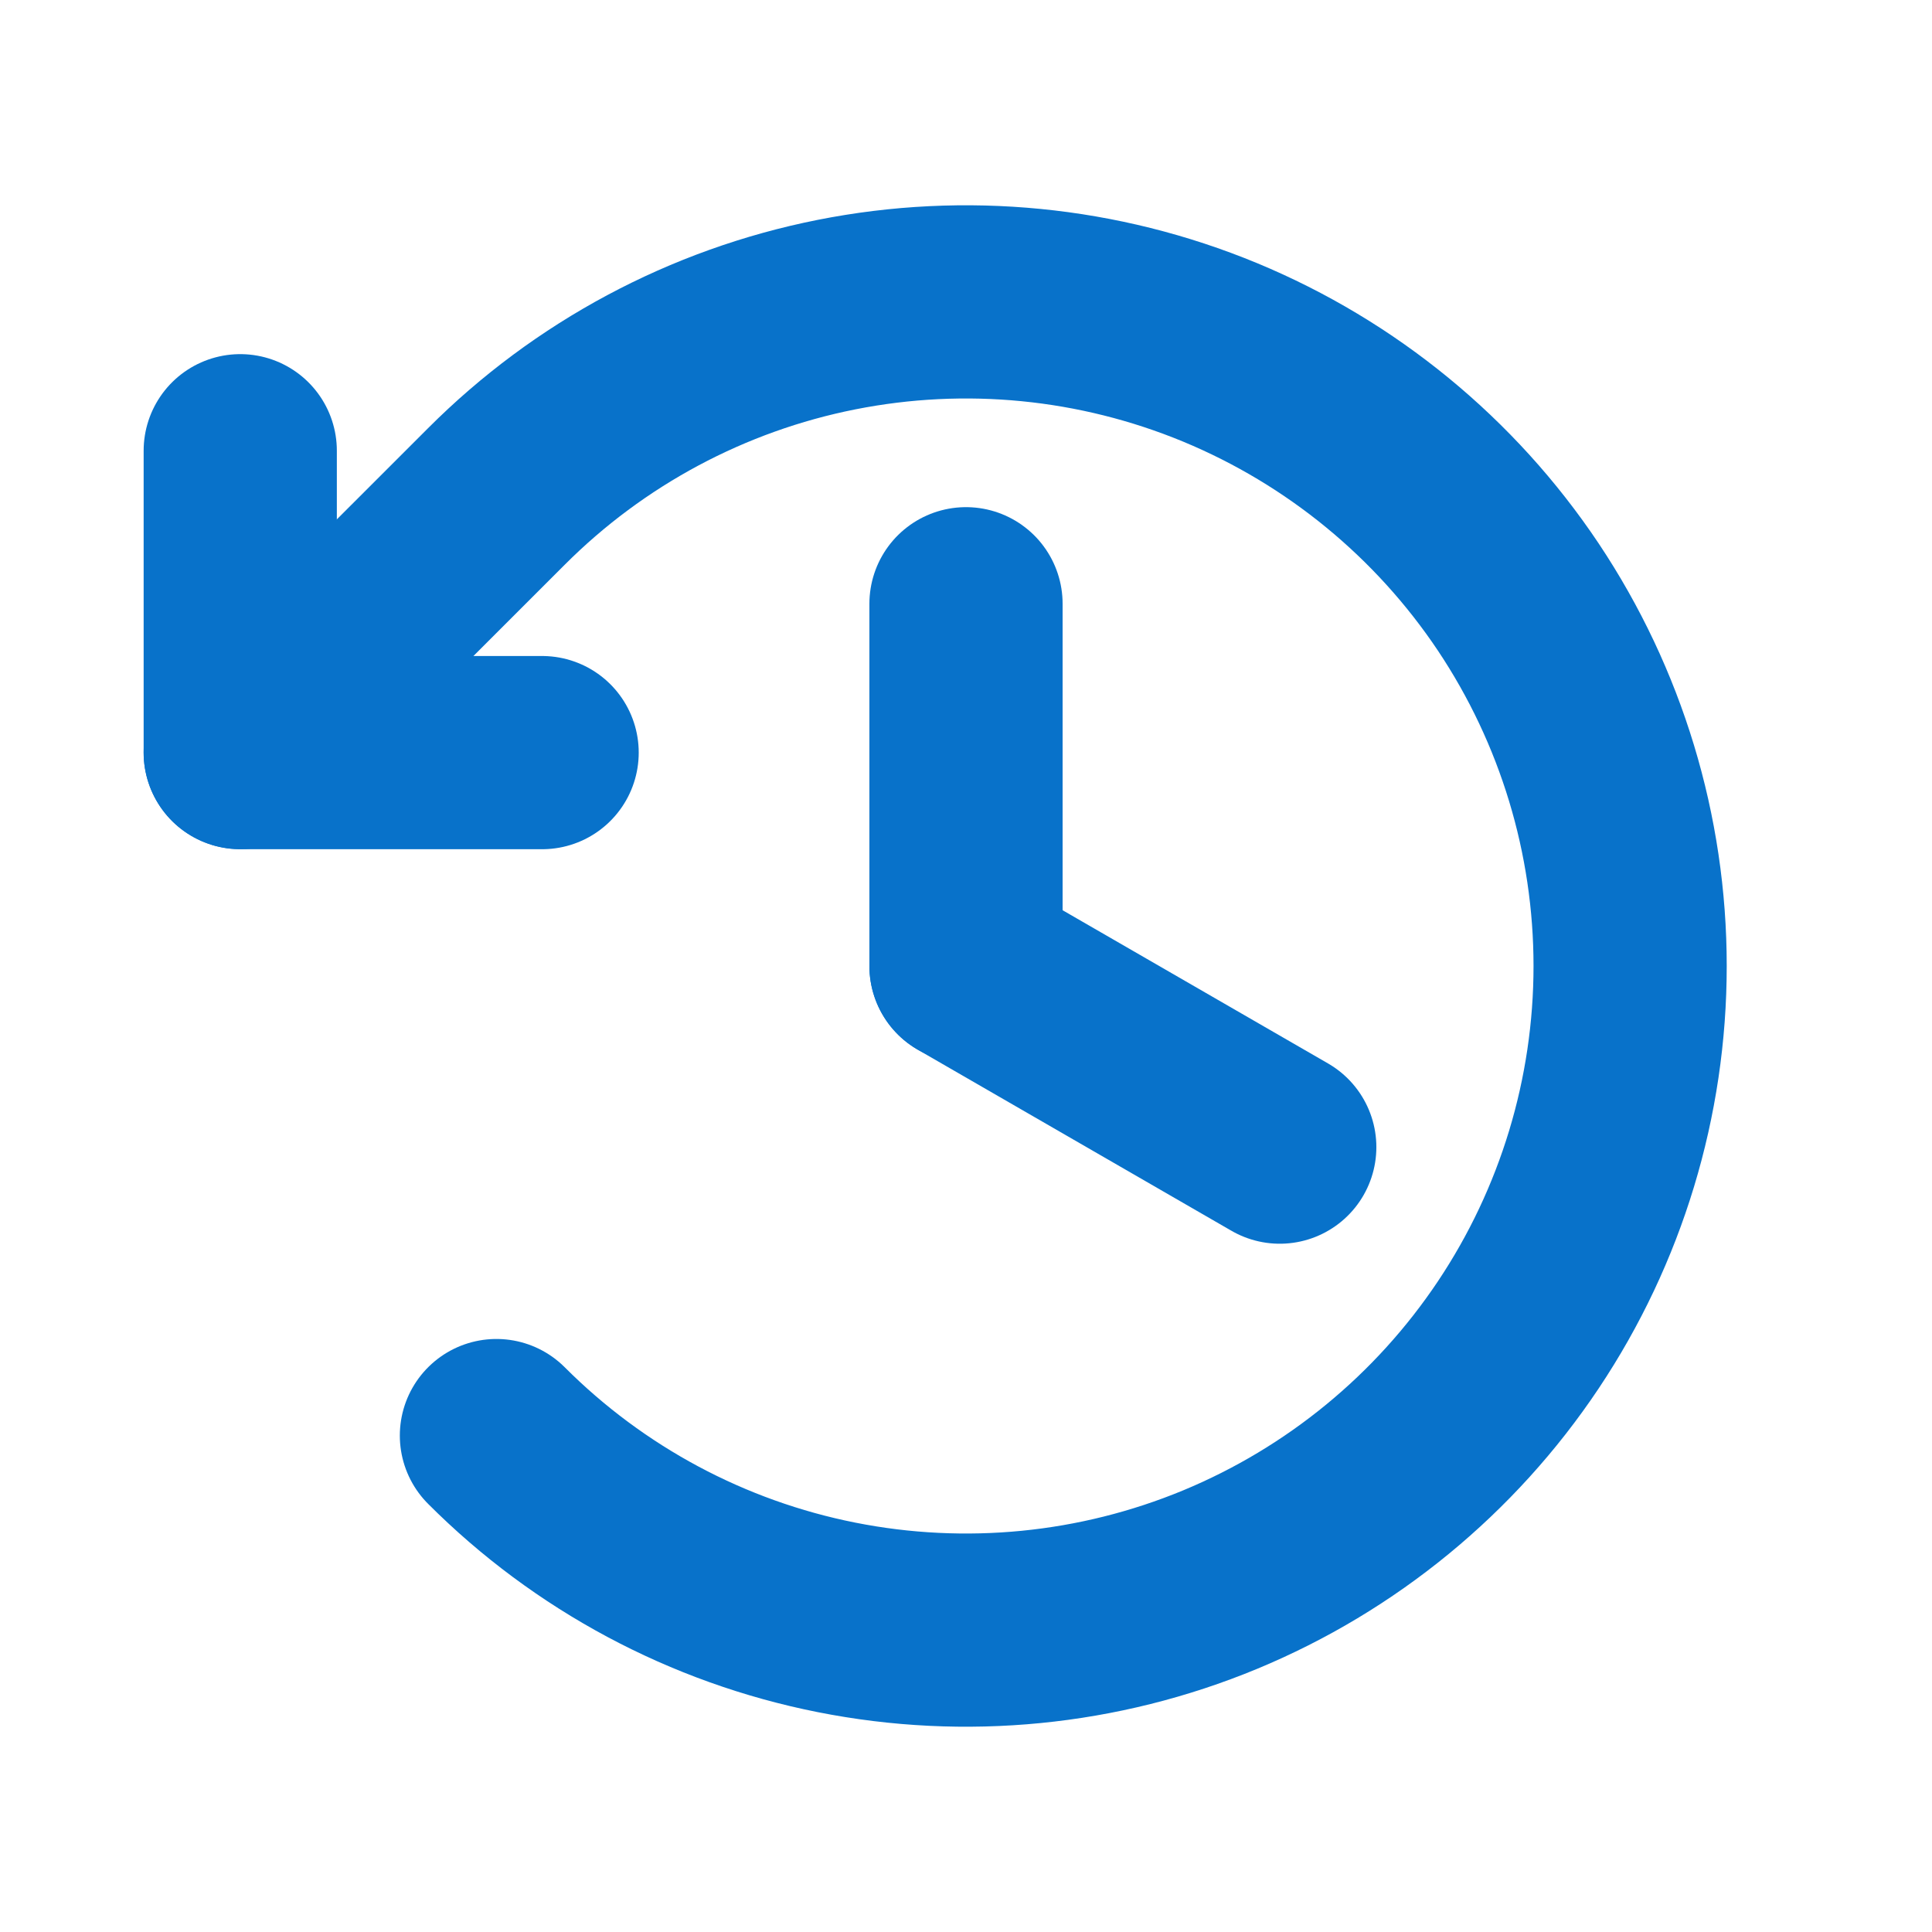
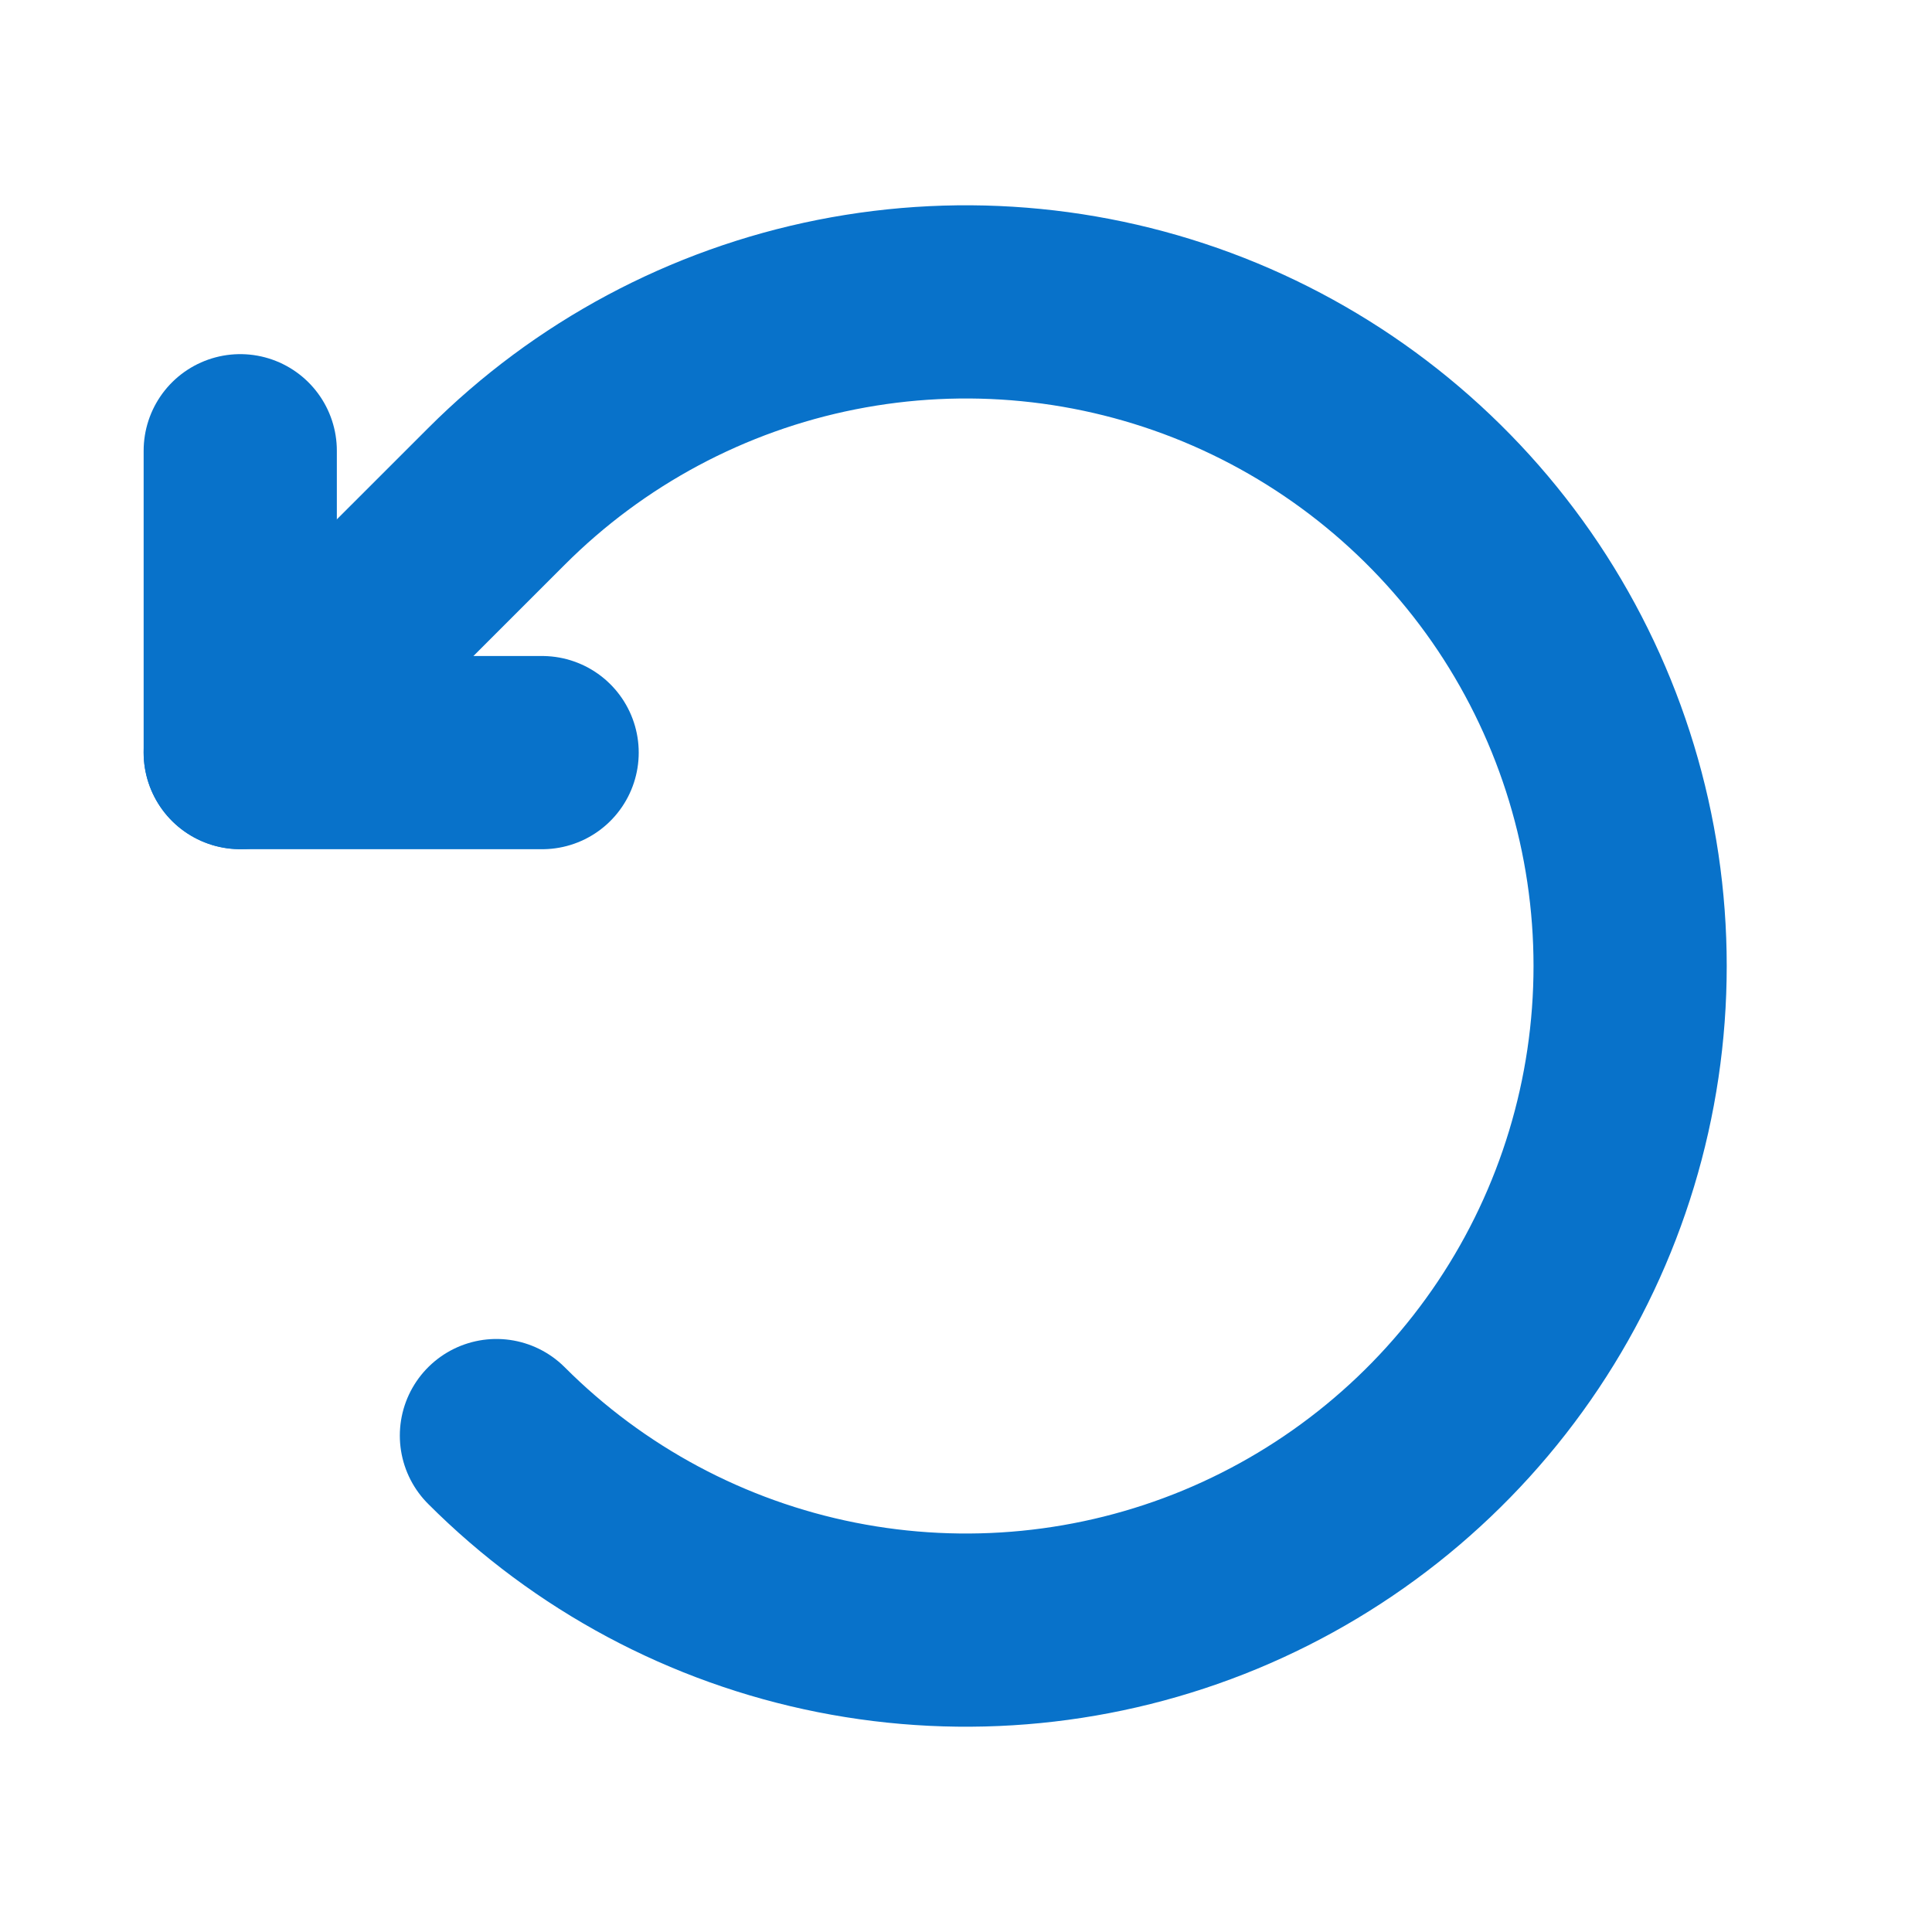
<svg xmlns="http://www.w3.org/2000/svg" width="20" height="20" viewBox="0 0 20 20" fill="none">
-   <path d="M10 6.25V10" stroke="#0872CA" stroke-width="2" stroke-linecap="round" stroke-linejoin="round" />
-   <path d="M13.248 11.875L10 10" stroke="#0872CA" stroke-width="2" stroke-linecap="round" stroke-linejoin="round" />
  <path d="M5.612 7.791H2.487V4.666" stroke="#0872CA" stroke-width="2" stroke-linecap="round" stroke-linejoin="round" />
  <path d="M5.139 14.861C6.1 15.823 7.325 16.478 8.659 16.743C9.993 17.008 11.375 16.872 12.631 16.352C13.887 15.831 14.961 14.95 15.717 13.819C16.472 12.689 16.875 11.36 16.875 10C16.875 8.64 16.472 7.311 15.717 6.18C14.961 5.05 13.887 4.169 12.631 3.648C11.375 3.128 9.993 2.992 8.659 3.257C7.325 3.522 6.1 4.177 5.139 5.139L2.487 7.79" stroke="#0872CA" stroke-width="2" stroke-linecap="round" stroke-linejoin="round" />
</svg>